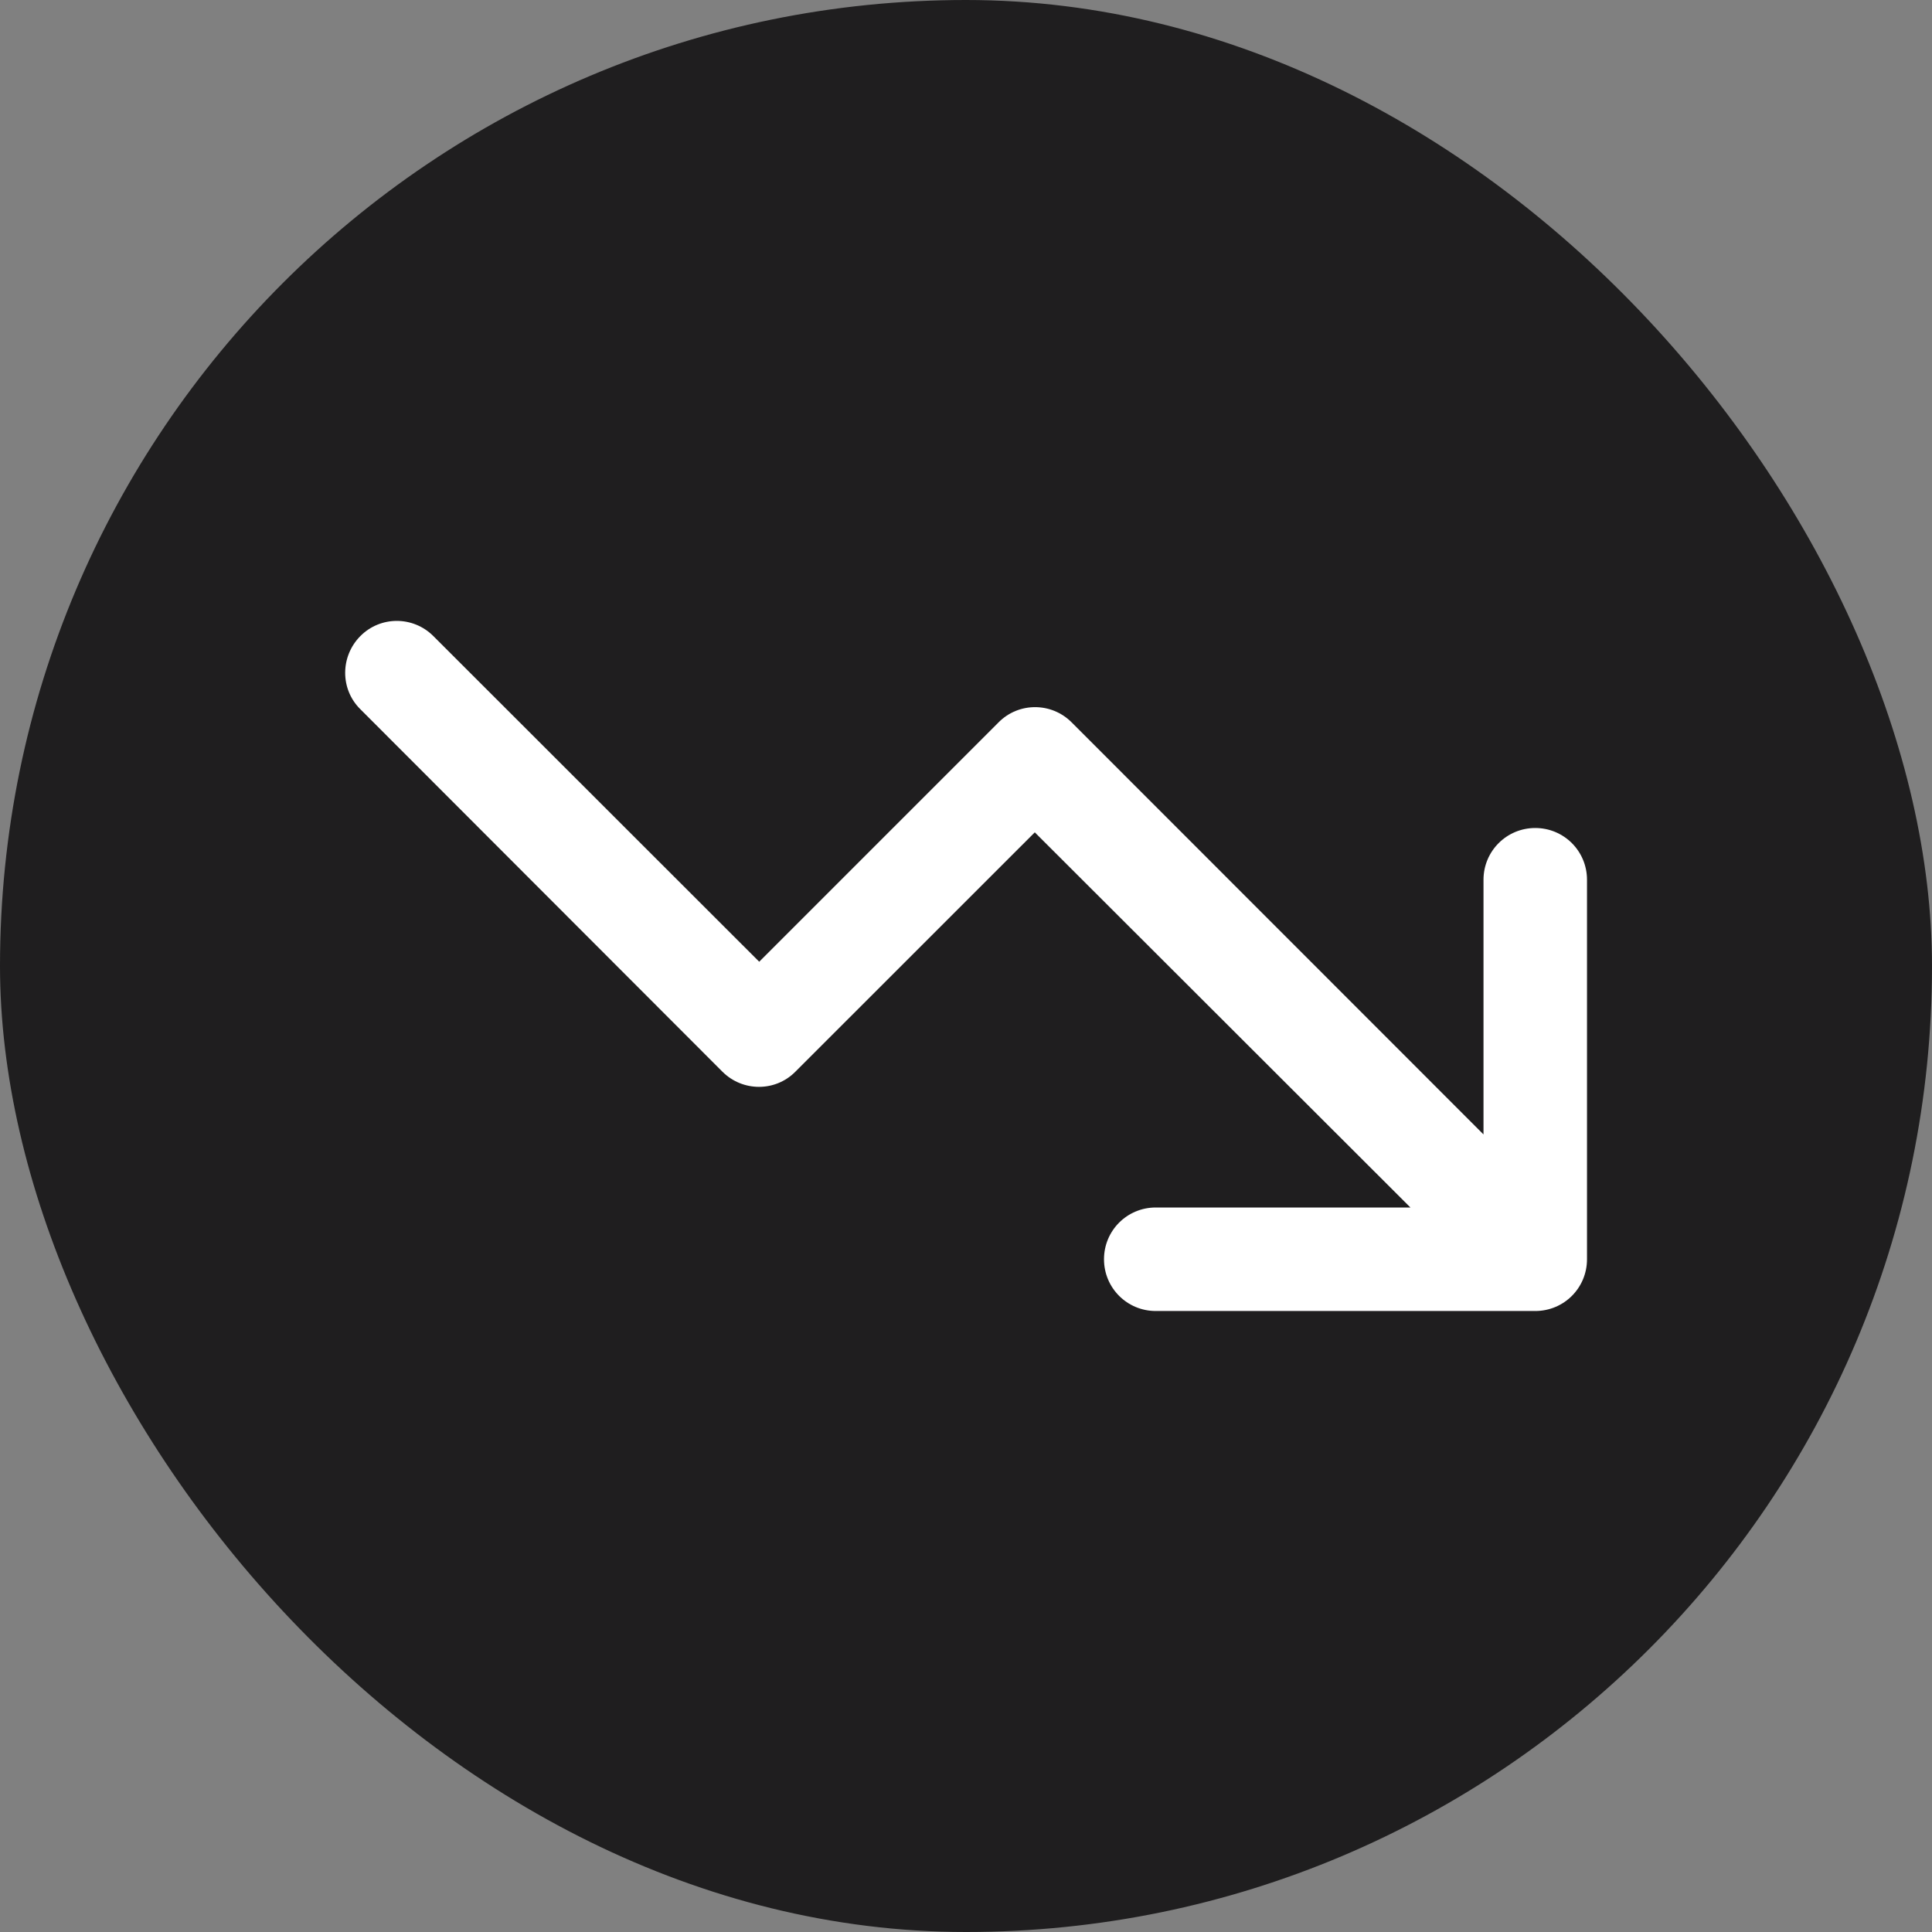
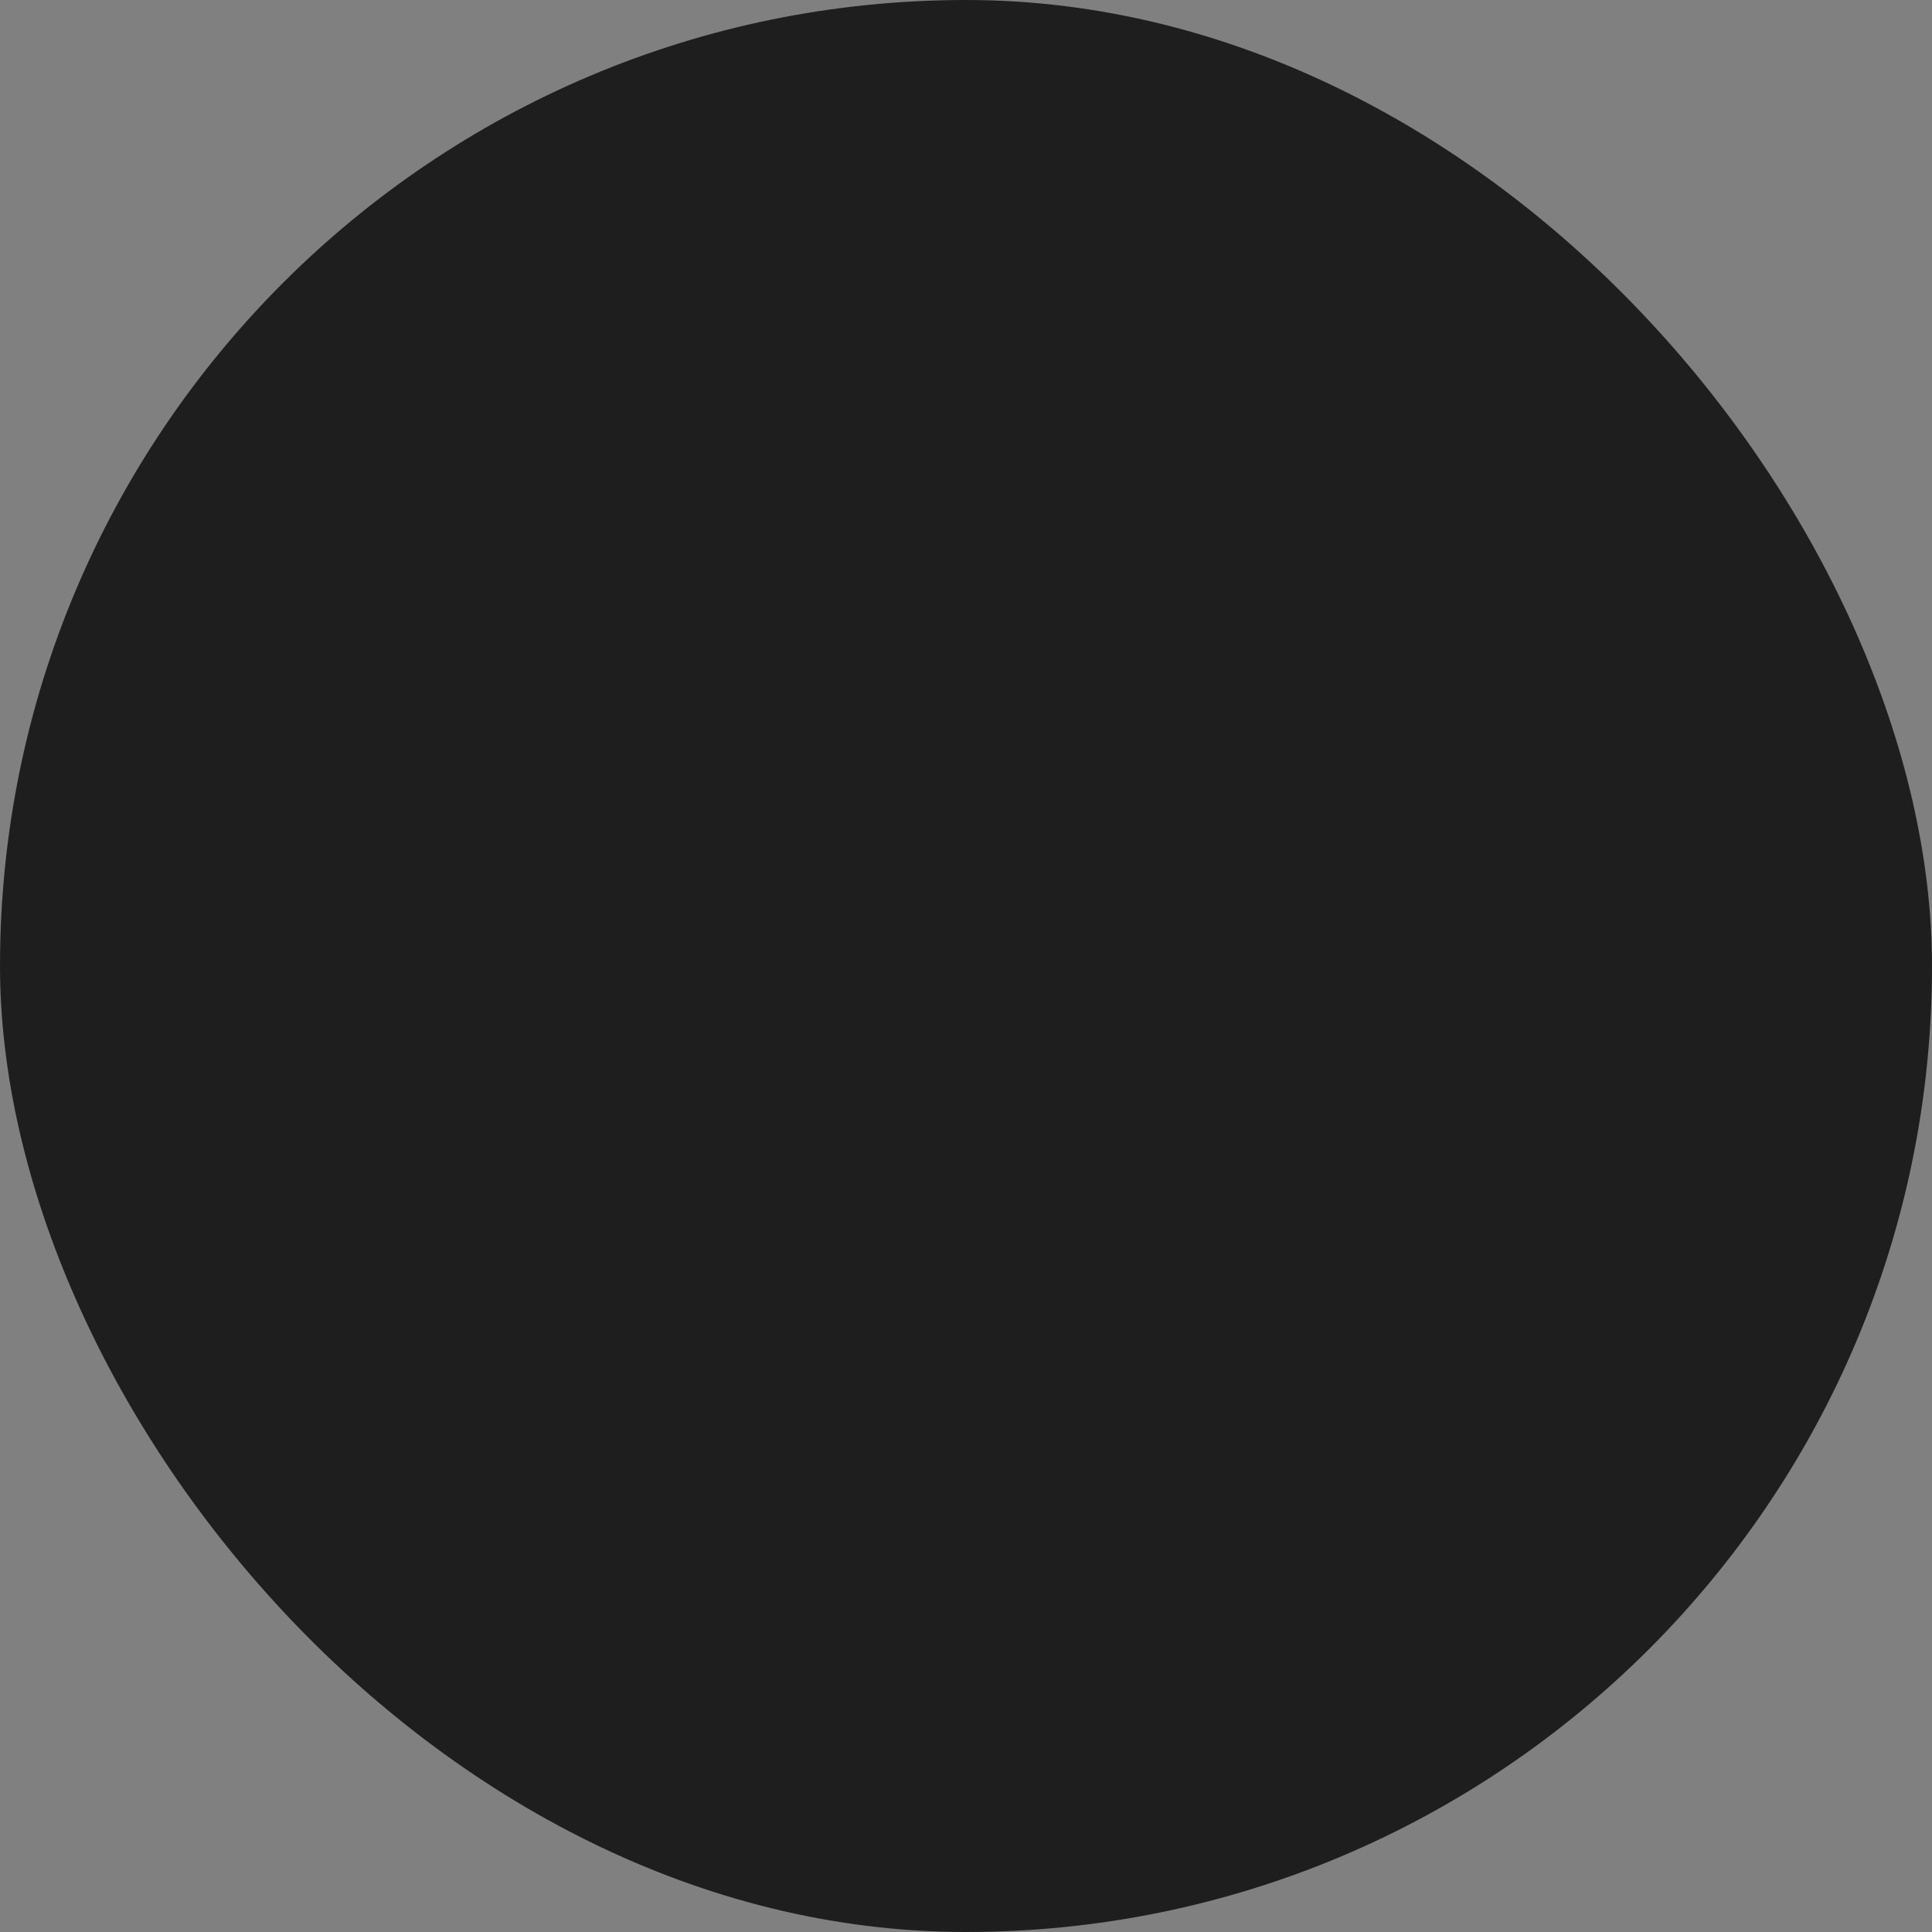
<svg xmlns="http://www.w3.org/2000/svg" width="28" height="28" viewBox="0 0 28 28" fill="none">
  <rect x="0" y="0" width="28" height="28" fill="#808080" stroke="none" />
  <rect width="28" height="28" rx="14" fill="#1F1E1F" />
  <g clip-path="url(#clip0_841_7422)">
    <path d="M16 18.25C16 18.666 16.335 19 16.75 19H22.25C22.666 19 23 18.666 23 18.25V12.75C23 12.335 22.666 12 22.25 12C21.835 12 21.5 12.335 21.5 12.75V16.441L15.531 10.469C15.238 10.175 14.763 10.175 14.472 10.469L11.003 13.938L6.281 9.219C5.988 8.925 5.513 8.925 5.222 9.219C4.931 9.513 4.928 9.988 5.222 10.278L10.469 15.531C10.763 15.825 11.238 15.825 11.528 15.531L14.997 12.063L20.441 17.5H16.75C16.335 17.5 16 17.834 16 18.25Z" fill="white" />
  </g>
  <defs>
    <clipPath id="clip0_841_7422">
-       <rect width="18" height="16" fill="white" transform="translate(5 6)" />
-     </clipPath>
+       </clipPath>
  </defs>
</svg>